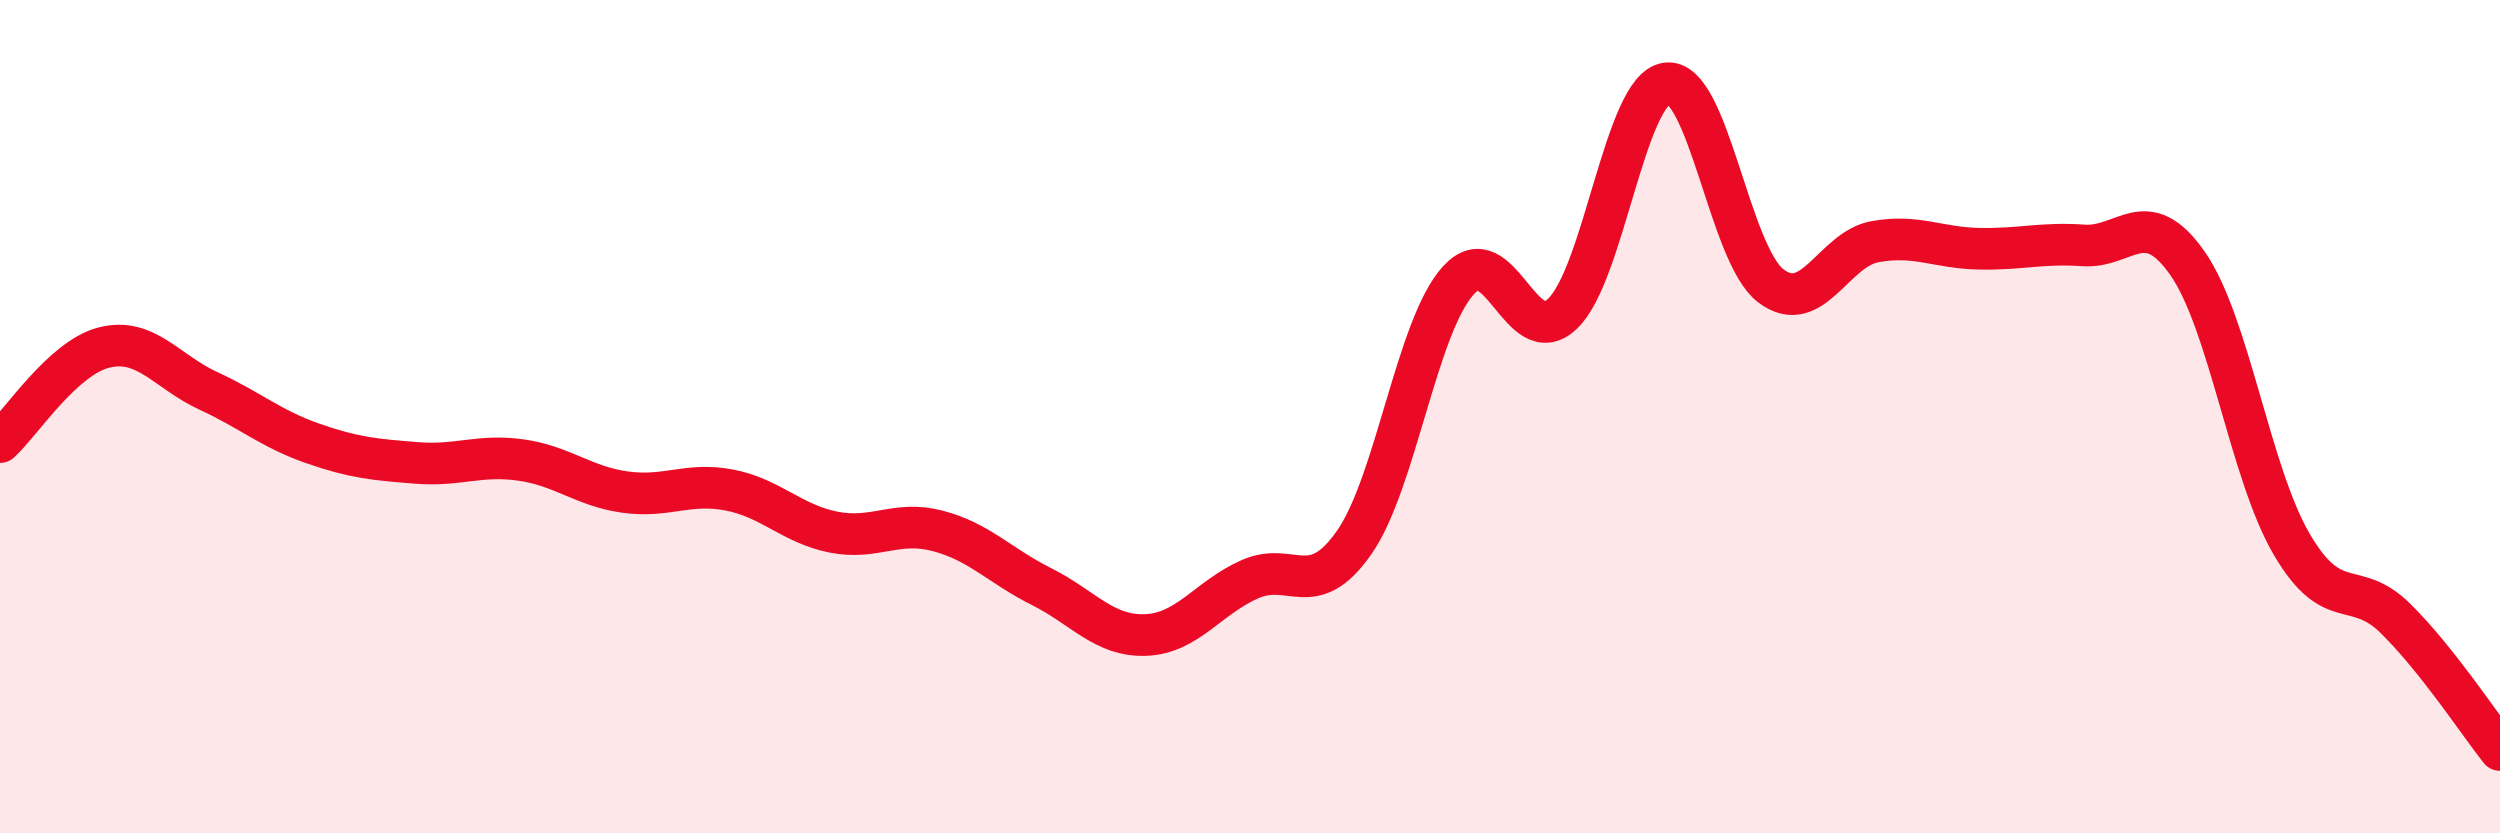
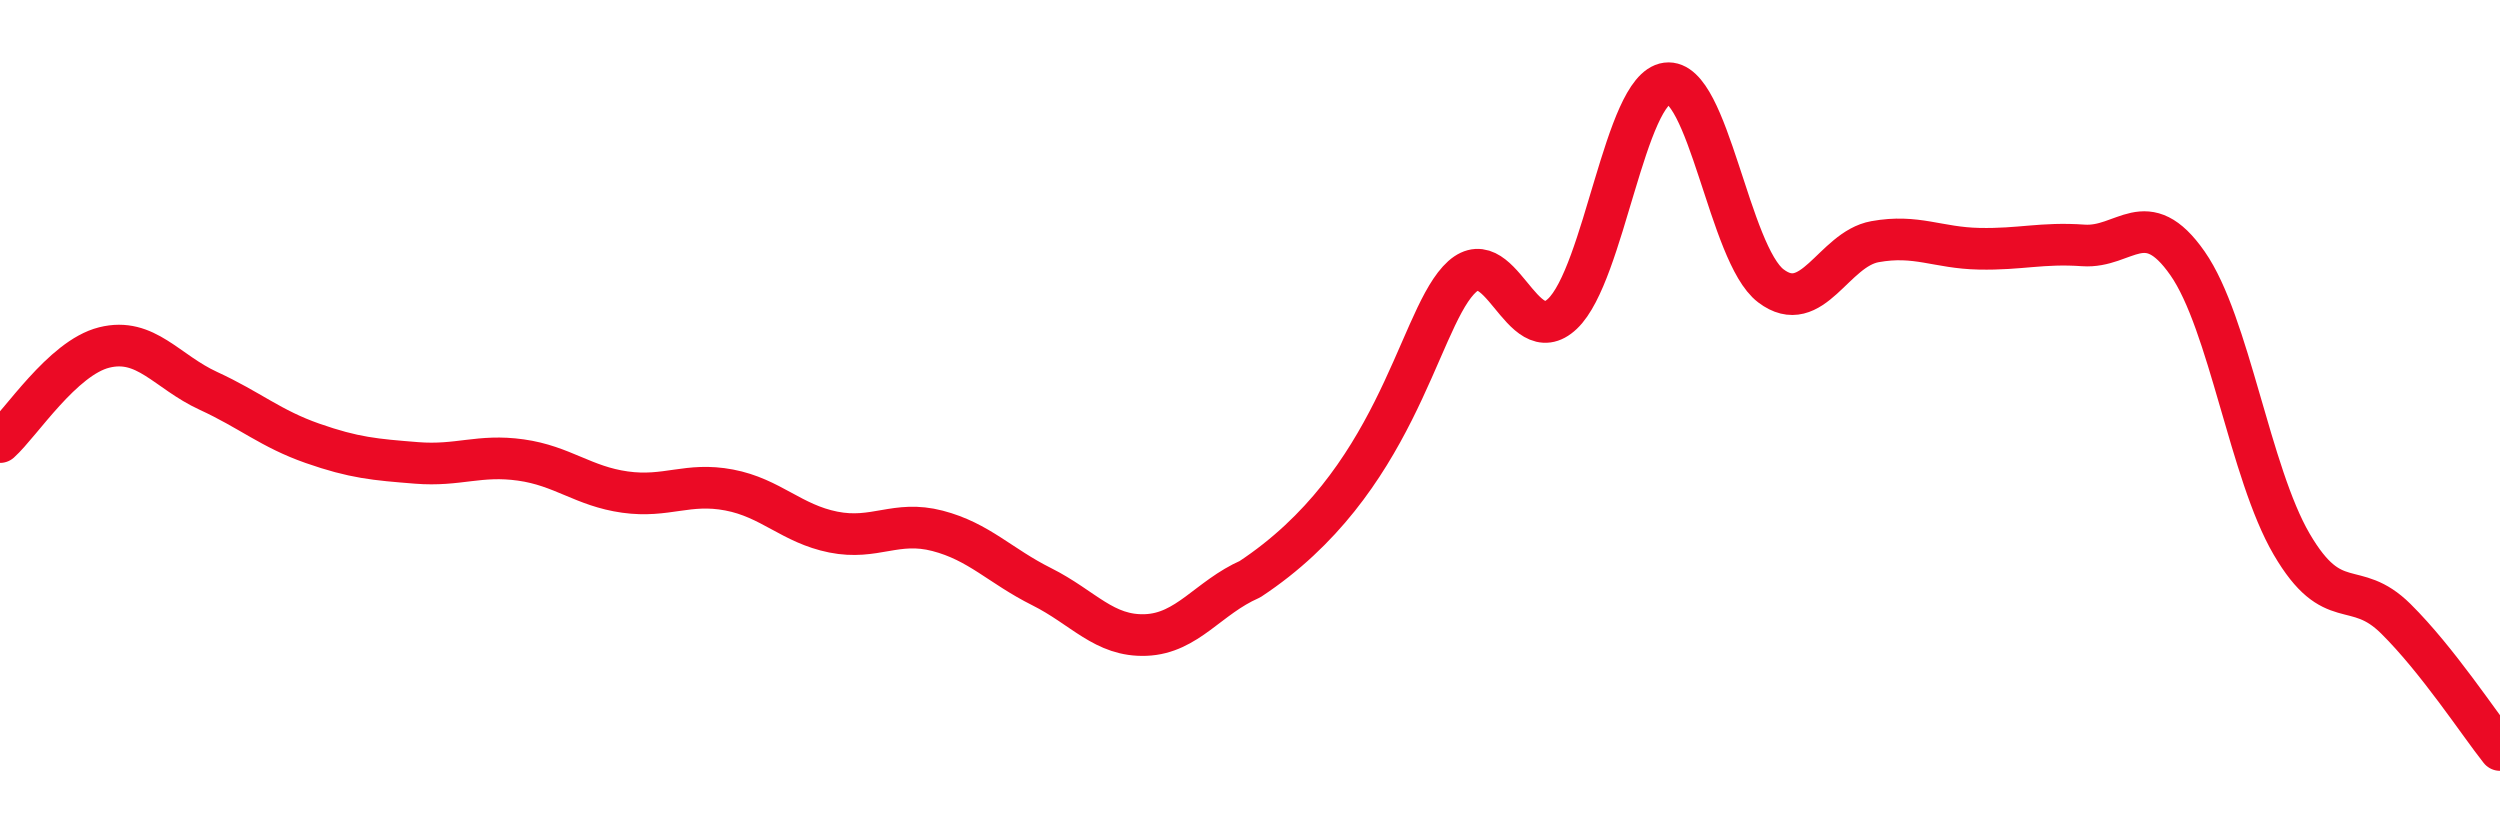
<svg xmlns="http://www.w3.org/2000/svg" width="60" height="20" viewBox="0 0 60 20">
-   <path d="M 0,10.61 C 0.5,10.16 1.5,8.59 2.5,8.34 C 3.5,8.09 4,8.92 5,9.38 C 6,9.84 6.5,10.29 7.5,10.64 C 8.5,10.99 9,11.03 10,11.11 C 11,11.19 11.5,10.9 12.5,11.04 C 13.5,11.18 14,11.67 15,11.81 C 16,11.95 16.5,11.57 17.5,11.76 C 18.5,11.95 19,12.57 20,12.77 C 21,12.97 21.5,12.48 22.5,12.74 C 23.5,13 24,13.58 25,14.08 C 26,14.58 26.5,15.28 27.5,15.24 C 28.5,15.2 29,14.34 30,13.9 C 31,13.46 31.5,14.45 32.5,13.02 C 33.5,11.59 34,7.83 35,6.73 C 36,5.63 36.5,8.48 37.5,7.53 C 38.5,6.58 39,2.13 40,2 C 41,1.87 41.5,6.1 42.5,6.86 C 43.5,7.62 44,5.98 45,5.8 C 46,5.62 46.5,5.95 47.5,5.97 C 48.5,5.99 49,5.82 50,5.89 C 51,5.96 51.5,4.89 52.5,6.32 C 53.5,7.75 54,11.35 55,13.06 C 56,14.77 56.5,13.86 57.5,14.85 C 58.5,15.84 59.5,17.37 60,18L60 20L0 20Z" fill="#EB0A25" opacity="0.1" stroke-linecap="round" stroke-linejoin="round" />
-   <path d="M 0,10.61 C 0.5,10.16 1.5,8.59 2.5,8.34 C 3.5,8.09 4,8.92 5,9.38 C 6,9.84 6.5,10.29 7.5,10.64 C 8.5,10.99 9,11.03 10,11.11 C 11,11.19 11.5,10.9 12.5,11.04 C 13.5,11.18 14,11.67 15,11.81 C 16,11.95 16.5,11.57 17.5,11.76 C 18.5,11.95 19,12.57 20,12.77 C 21,12.97 21.5,12.48 22.5,12.74 C 23.5,13 24,13.58 25,14.08 C 26,14.58 26.5,15.28 27.5,15.24 C 28.5,15.2 29,14.34 30,13.9 C 31,13.46 31.5,14.45 32.5,13.02 C 33.5,11.59 34,7.83 35,6.73 C 36,5.63 36.5,8.48 37.5,7.53 C 38.5,6.58 39,2.13 40,2 C 41,1.87 41.5,6.1 42.5,6.86 C 43.5,7.62 44,5.98 45,5.8 C 46,5.62 46.5,5.95 47.5,5.97 C 48.5,5.99 49,5.82 50,5.89 C 51,5.96 51.5,4.89 52.5,6.32 C 53.5,7.75 54,11.35 55,13.06 C 56,14.77 56.5,13.86 57.5,14.85 C 58.5,15.84 59.5,17.37 60,18" stroke="#EB0A25" stroke-width="1" fill="none" stroke-linecap="round" stroke-linejoin="round" />
+   <path d="M 0,10.61 C 0.5,10.16 1.5,8.59 2.5,8.34 C 3.5,8.09 4,8.92 5,9.38 C 6,9.84 6.5,10.29 7.5,10.64 C 8.5,10.99 9,11.03 10,11.11 C 11,11.19 11.5,10.9 12.5,11.04 C 13.5,11.18 14,11.67 15,11.81 C 16,11.95 16.5,11.57 17.5,11.76 C 18.5,11.95 19,12.57 20,12.77 C 21,12.97 21.5,12.48 22.5,12.74 C 23.5,13 24,13.58 25,14.08 C 26,14.58 26.5,15.28 27.5,15.24 C 28.5,15.2 29,14.34 30,13.9 C 33.5,11.59 34,7.83 35,6.73 C 36,5.63 36.5,8.48 37.5,7.53 C 38.5,6.58 39,2.13 40,2 C 41,1.87 41.5,6.1 42.5,6.86 C 43.5,7.62 44,5.98 45,5.8 C 46,5.62 46.5,5.95 47.5,5.97 C 48.5,5.99 49,5.82 50,5.89 C 51,5.96 51.5,4.89 52.5,6.32 C 53.5,7.75 54,11.35 55,13.06 C 56,14.77 56.5,13.86 57.5,14.85 C 58.5,15.84 59.5,17.37 60,18" stroke="#EB0A25" stroke-width="1" fill="none" stroke-linecap="round" stroke-linejoin="round" />
</svg>